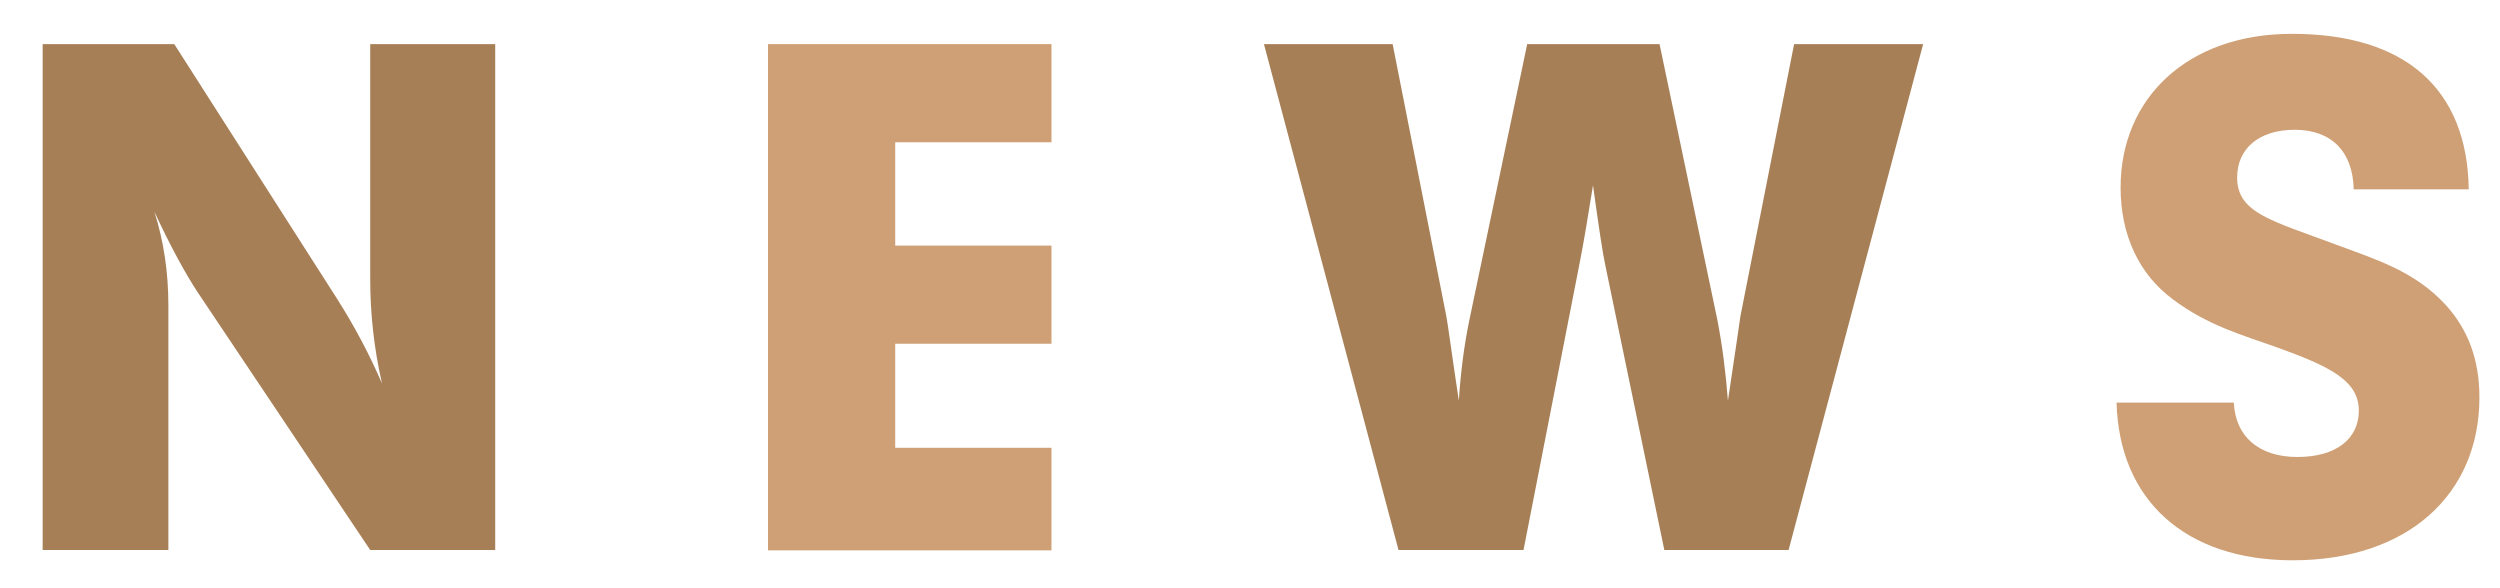
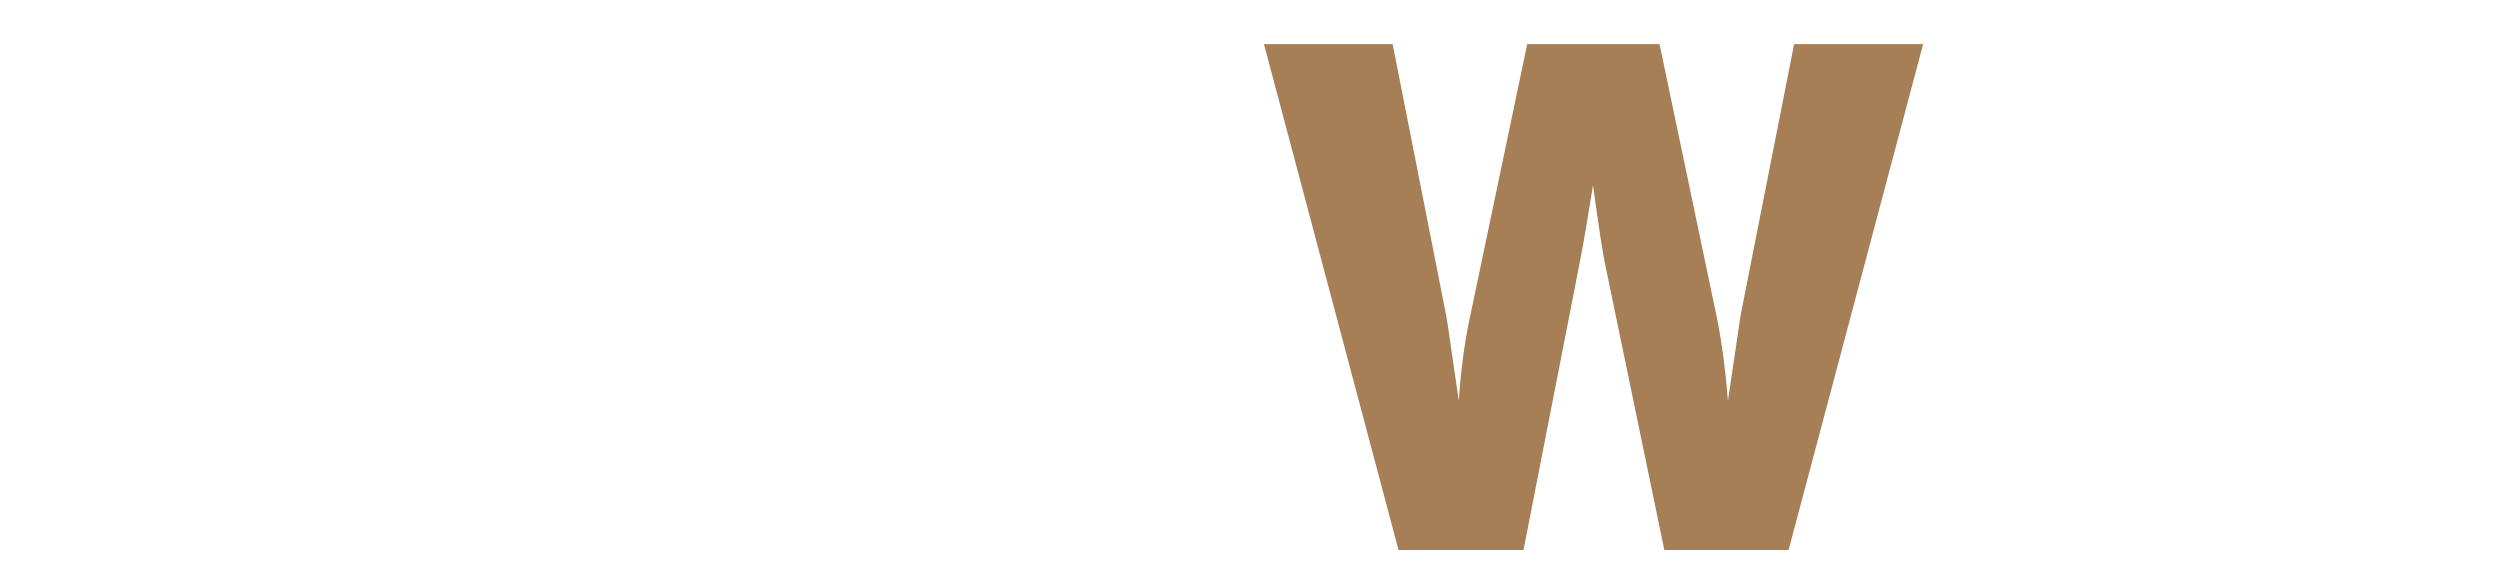
<svg xmlns="http://www.w3.org/2000/svg" id="_レイヤー_3" viewBox="0 0 68 16">
  <defs>
    <style>.cls-1{fill:#a77f56;}.cls-1,.cls-2{stroke-width:0px;}.cls-2{fill:#cfa075;}</style>
  </defs>
-   <path class="cls-1" d="M1.16,1.2h3.58l4.43,6.93c.47.74.88,1.51,1.22,2.3-.22-.97-.32-1.91-.32-2.84V1.2h3.4v13.76h-3.4l-4.7-7.02c-.32-.49-.72-1.21-1.17-2.18.25.79.38,1.64.38,2.54v6.66H1.16V1.2Z" />
-   <path class="cls-2" d="M20.89,1.2h7.71v2.67h-4.25v2.81h4.25v2.67h-4.25v2.83h4.25v2.79h-7.71V1.2Z" />
  <path class="cls-1" d="M34.37,1.2h3.51l1.46,7.4c.04.2.14.97.34,2.3.05-.76.14-1.49.29-2.21l1.57-7.49h3.6l1.57,7.49c.14.72.23,1.44.29,2.21.2-1.33.31-2.09.34-2.3l1.46-7.4h3.51l-3.66,13.76h-3.38l-1.6-7.72c-.07-.31-.18-1.04-.34-2.2-.13.81-.25,1.55-.38,2.2l-1.51,7.72h-3.4l-3.66-13.76Z" />
-   <path class="cls-2" d="M62.49,12.43c1.06,0,1.67-.5,1.67-1.26,0-.83-.81-1.21-2.25-1.73-.9-.32-1.87-.59-2.81-1.3-.92-.68-1.42-1.75-1.42-3.04,0-2.43,1.82-4.18,4.66-4.18,3.08,0,4.77,1.49,4.81,4.23h-3.13c-.02-1.03-.61-1.62-1.6-1.62s-1.57.52-1.57,1.3c0,.97.95,1.17,2.68,1.82,1.1.41,2.14.72,2.99,1.64.61.67.92,1.49.92,2.52,0,2.63-1.94,4.43-5.08,4.43-2.92,0-4.72-1.64-4.79-4.29h3.19c.04.92.68,1.48,1.73,1.48Z" />
</svg>